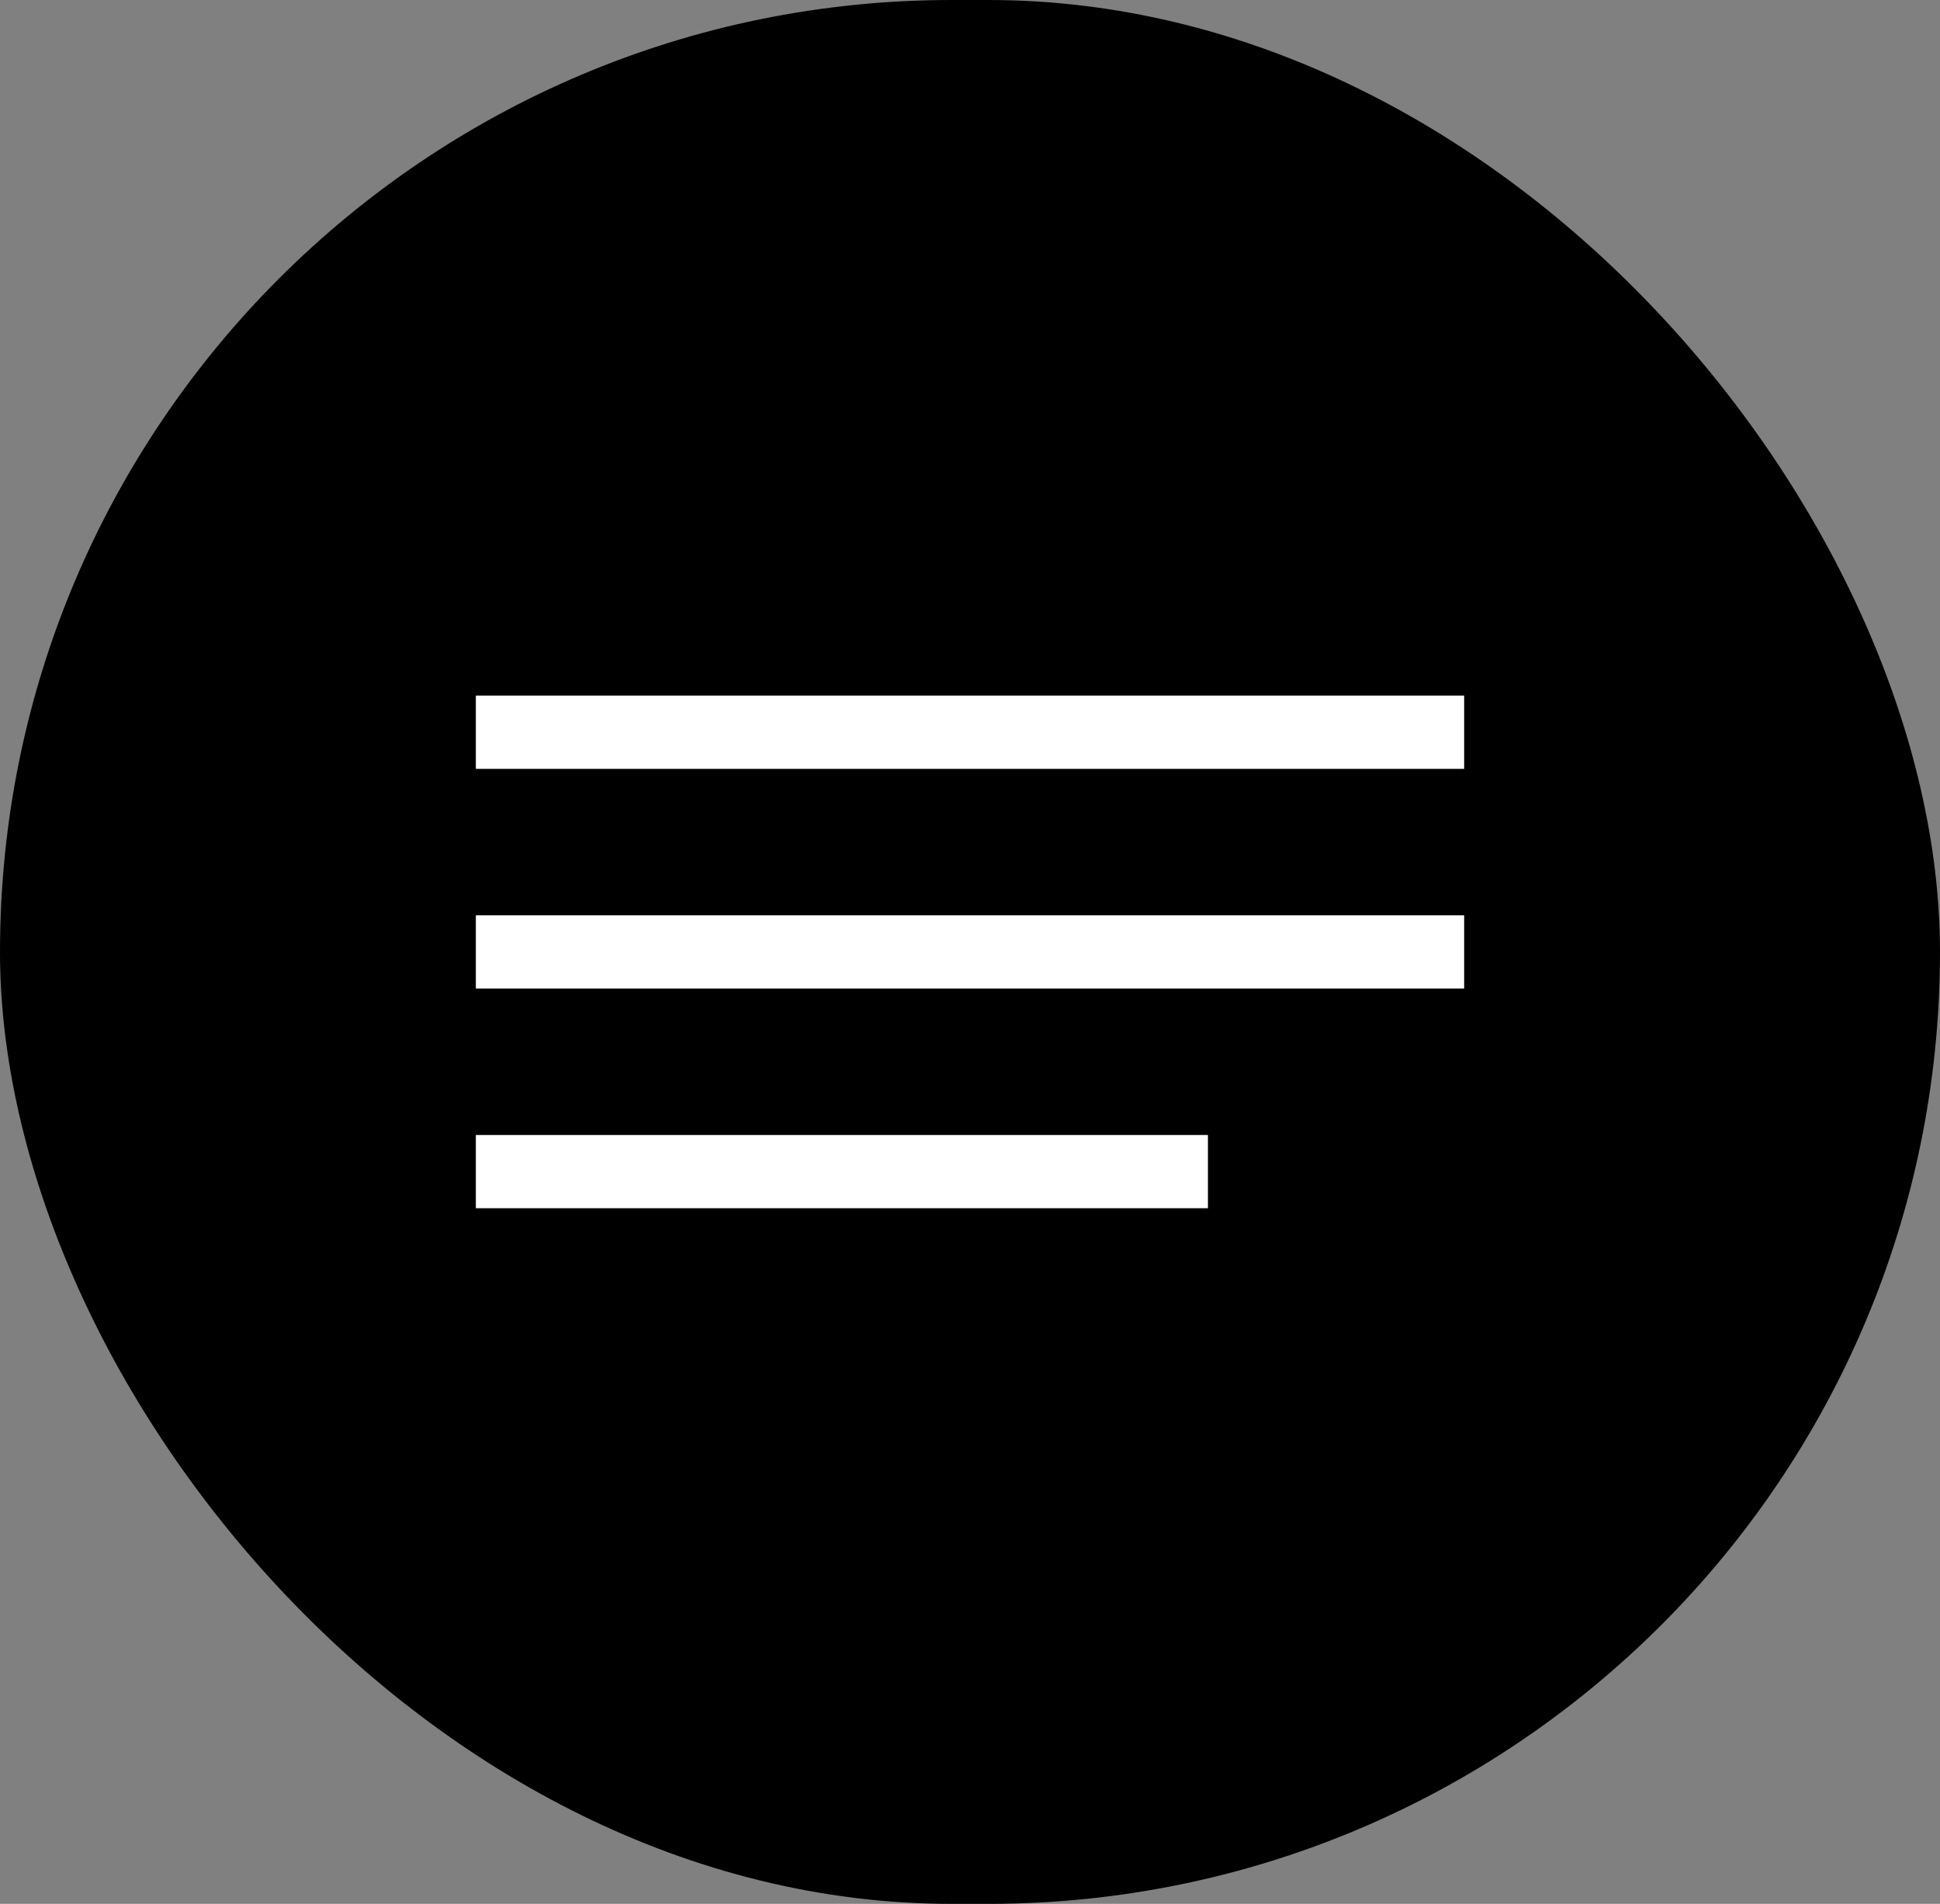
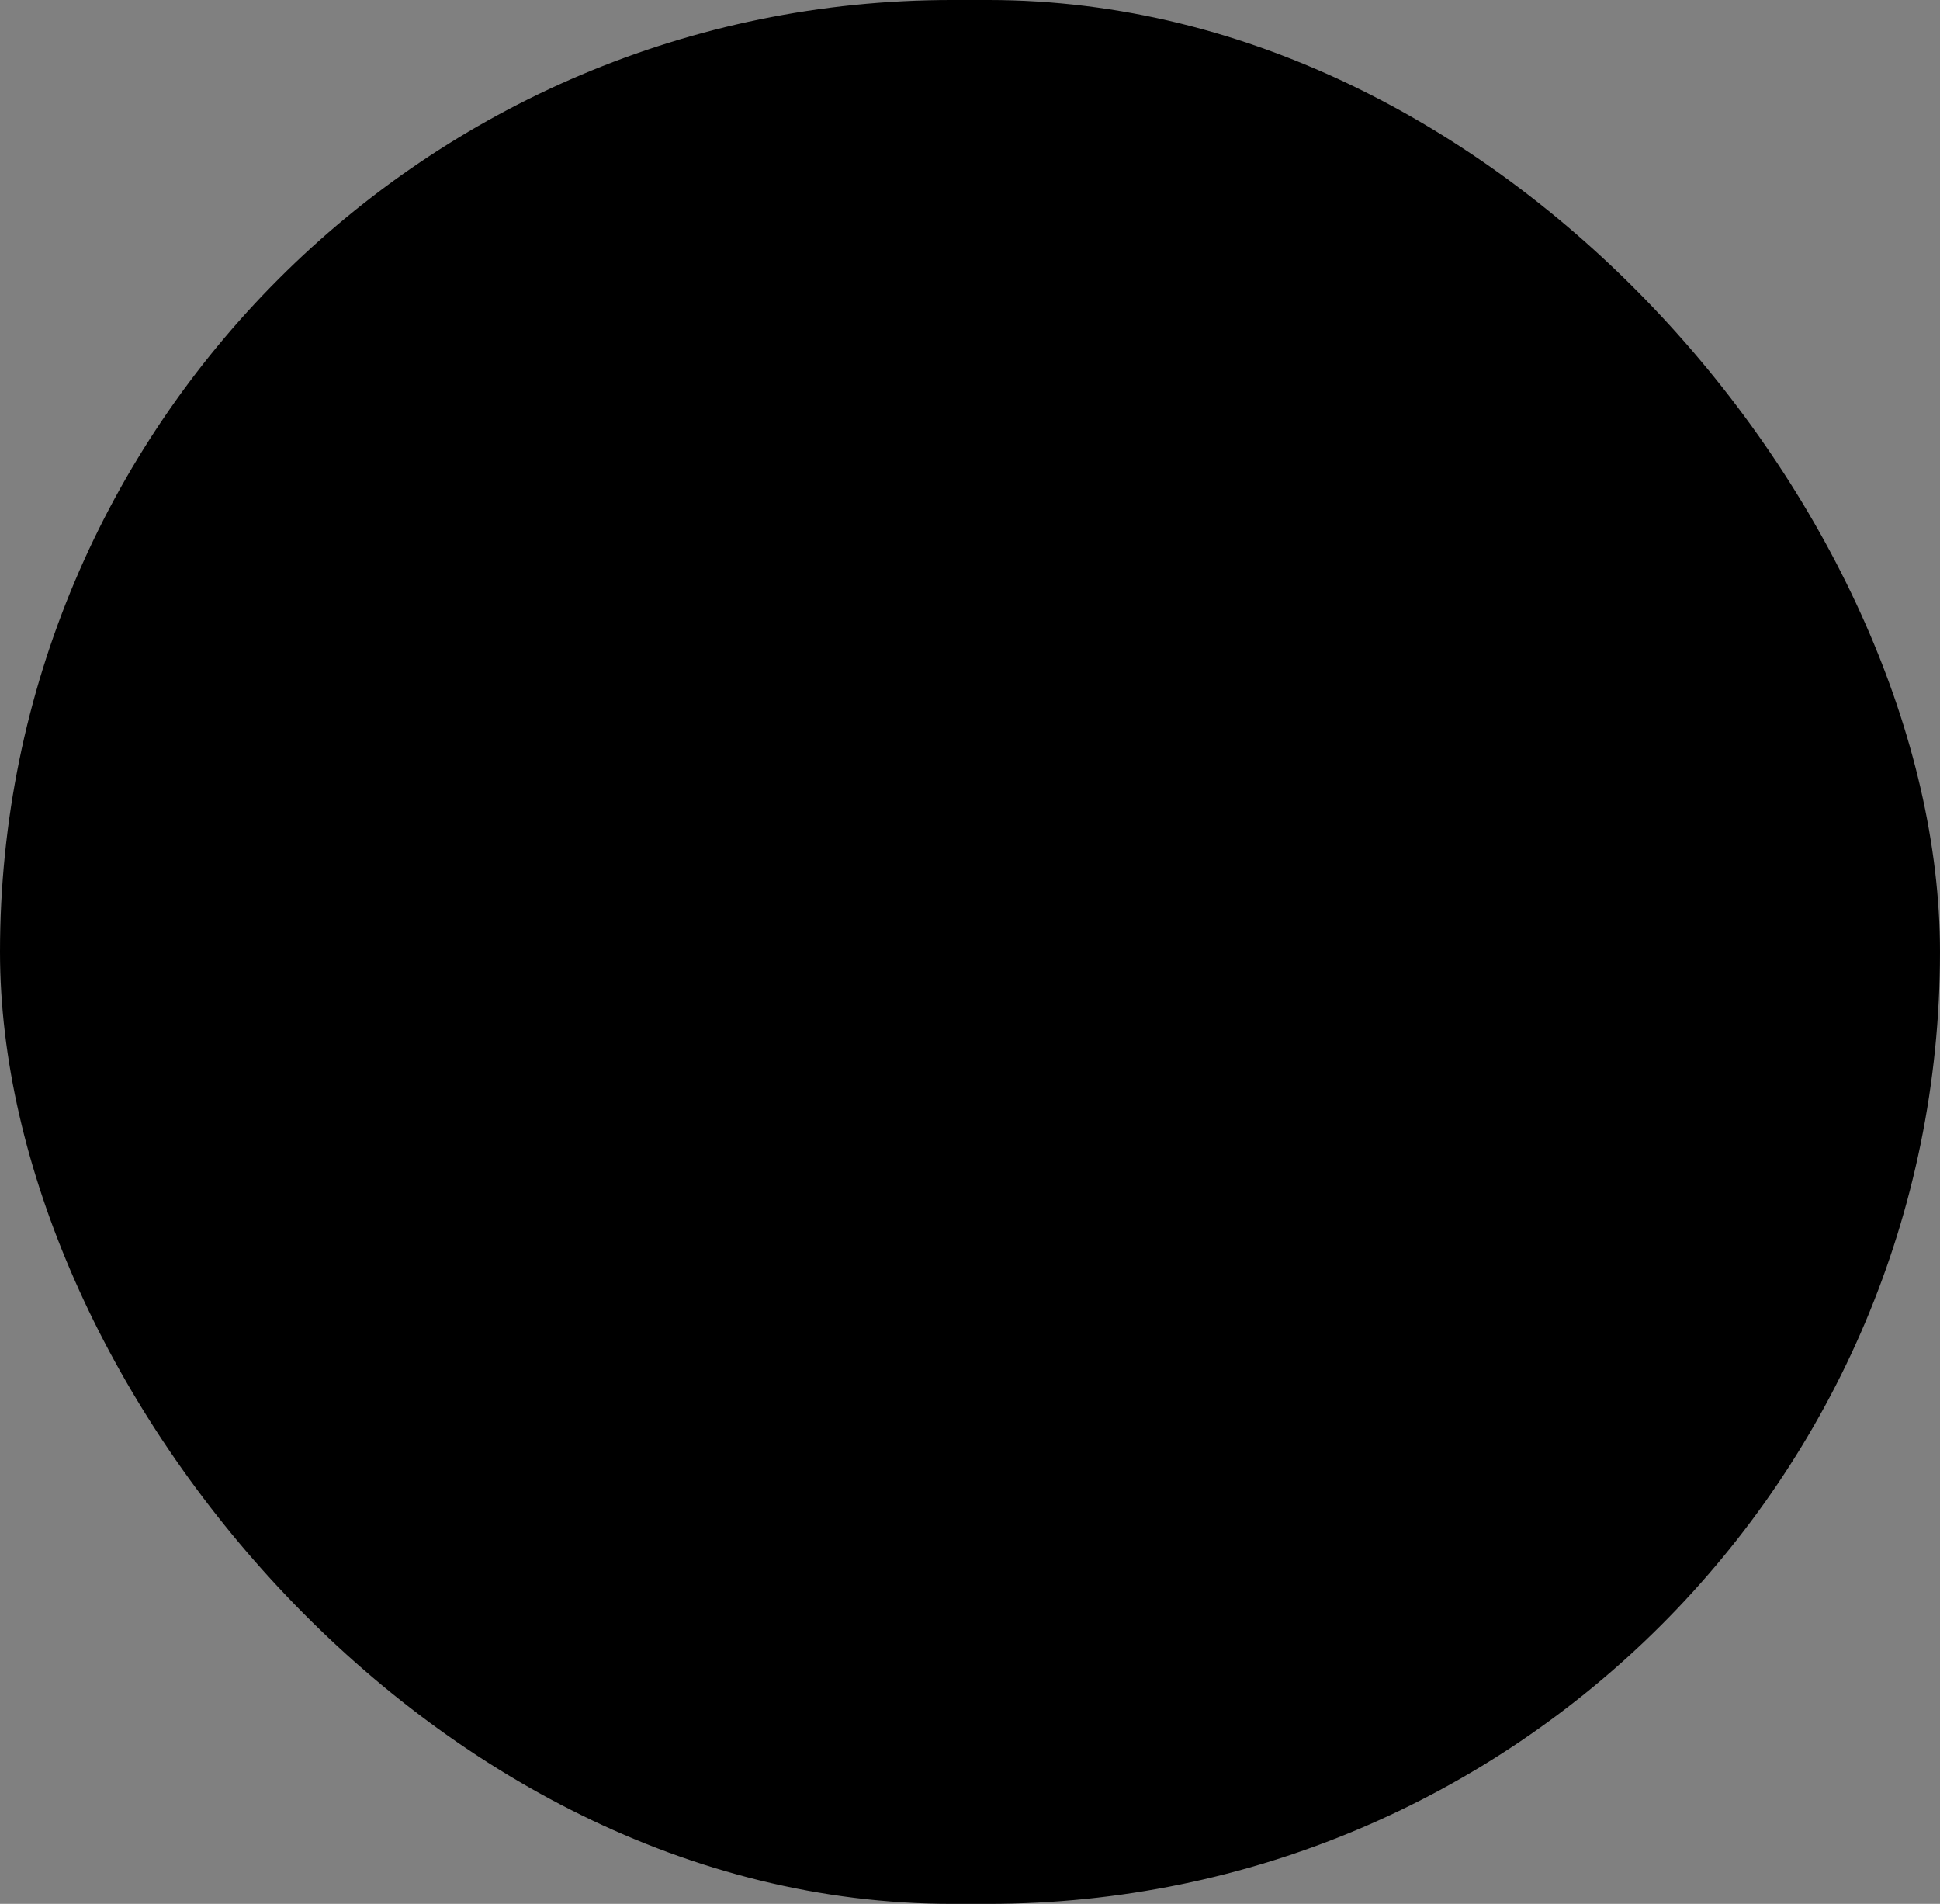
<svg xmlns="http://www.w3.org/2000/svg" id="Composant_57_1" data-name="Composant 57 – 1" width="53" height="52" viewBox="0 0 53 52">
  <rect x="0" y="0" width="53" height="52" fill="#808080" stroke="none" />
  <rect id="Rectangle_143" data-name="Rectangle 143" width="53" height="52" rx="26" />
  <g id="Groupe_9" data-name="Groupe 9" transform="translate(-1315.096 -44.447)">
    <g id="Groupe_1" data-name="Groupe 1" transform="translate(1328 64.447)">
-       <line id="Ligne_1" data-name="Ligne 1" x2="27" transform="translate(0.096 0)" fill="none" stroke="#fff" stroke-width="2" />
-       <line id="Ligne_2" data-name="Ligne 2" x2="27" transform="translate(0.096 6)" fill="none" stroke="#fff" stroke-width="2" />
-       <line id="Ligne_3" data-name="Ligne 3" x2="20" transform="translate(0.096 12)" fill="none" stroke="#fff" stroke-width="2" />
-     </g>
+       </g>
  </g>
</svg>